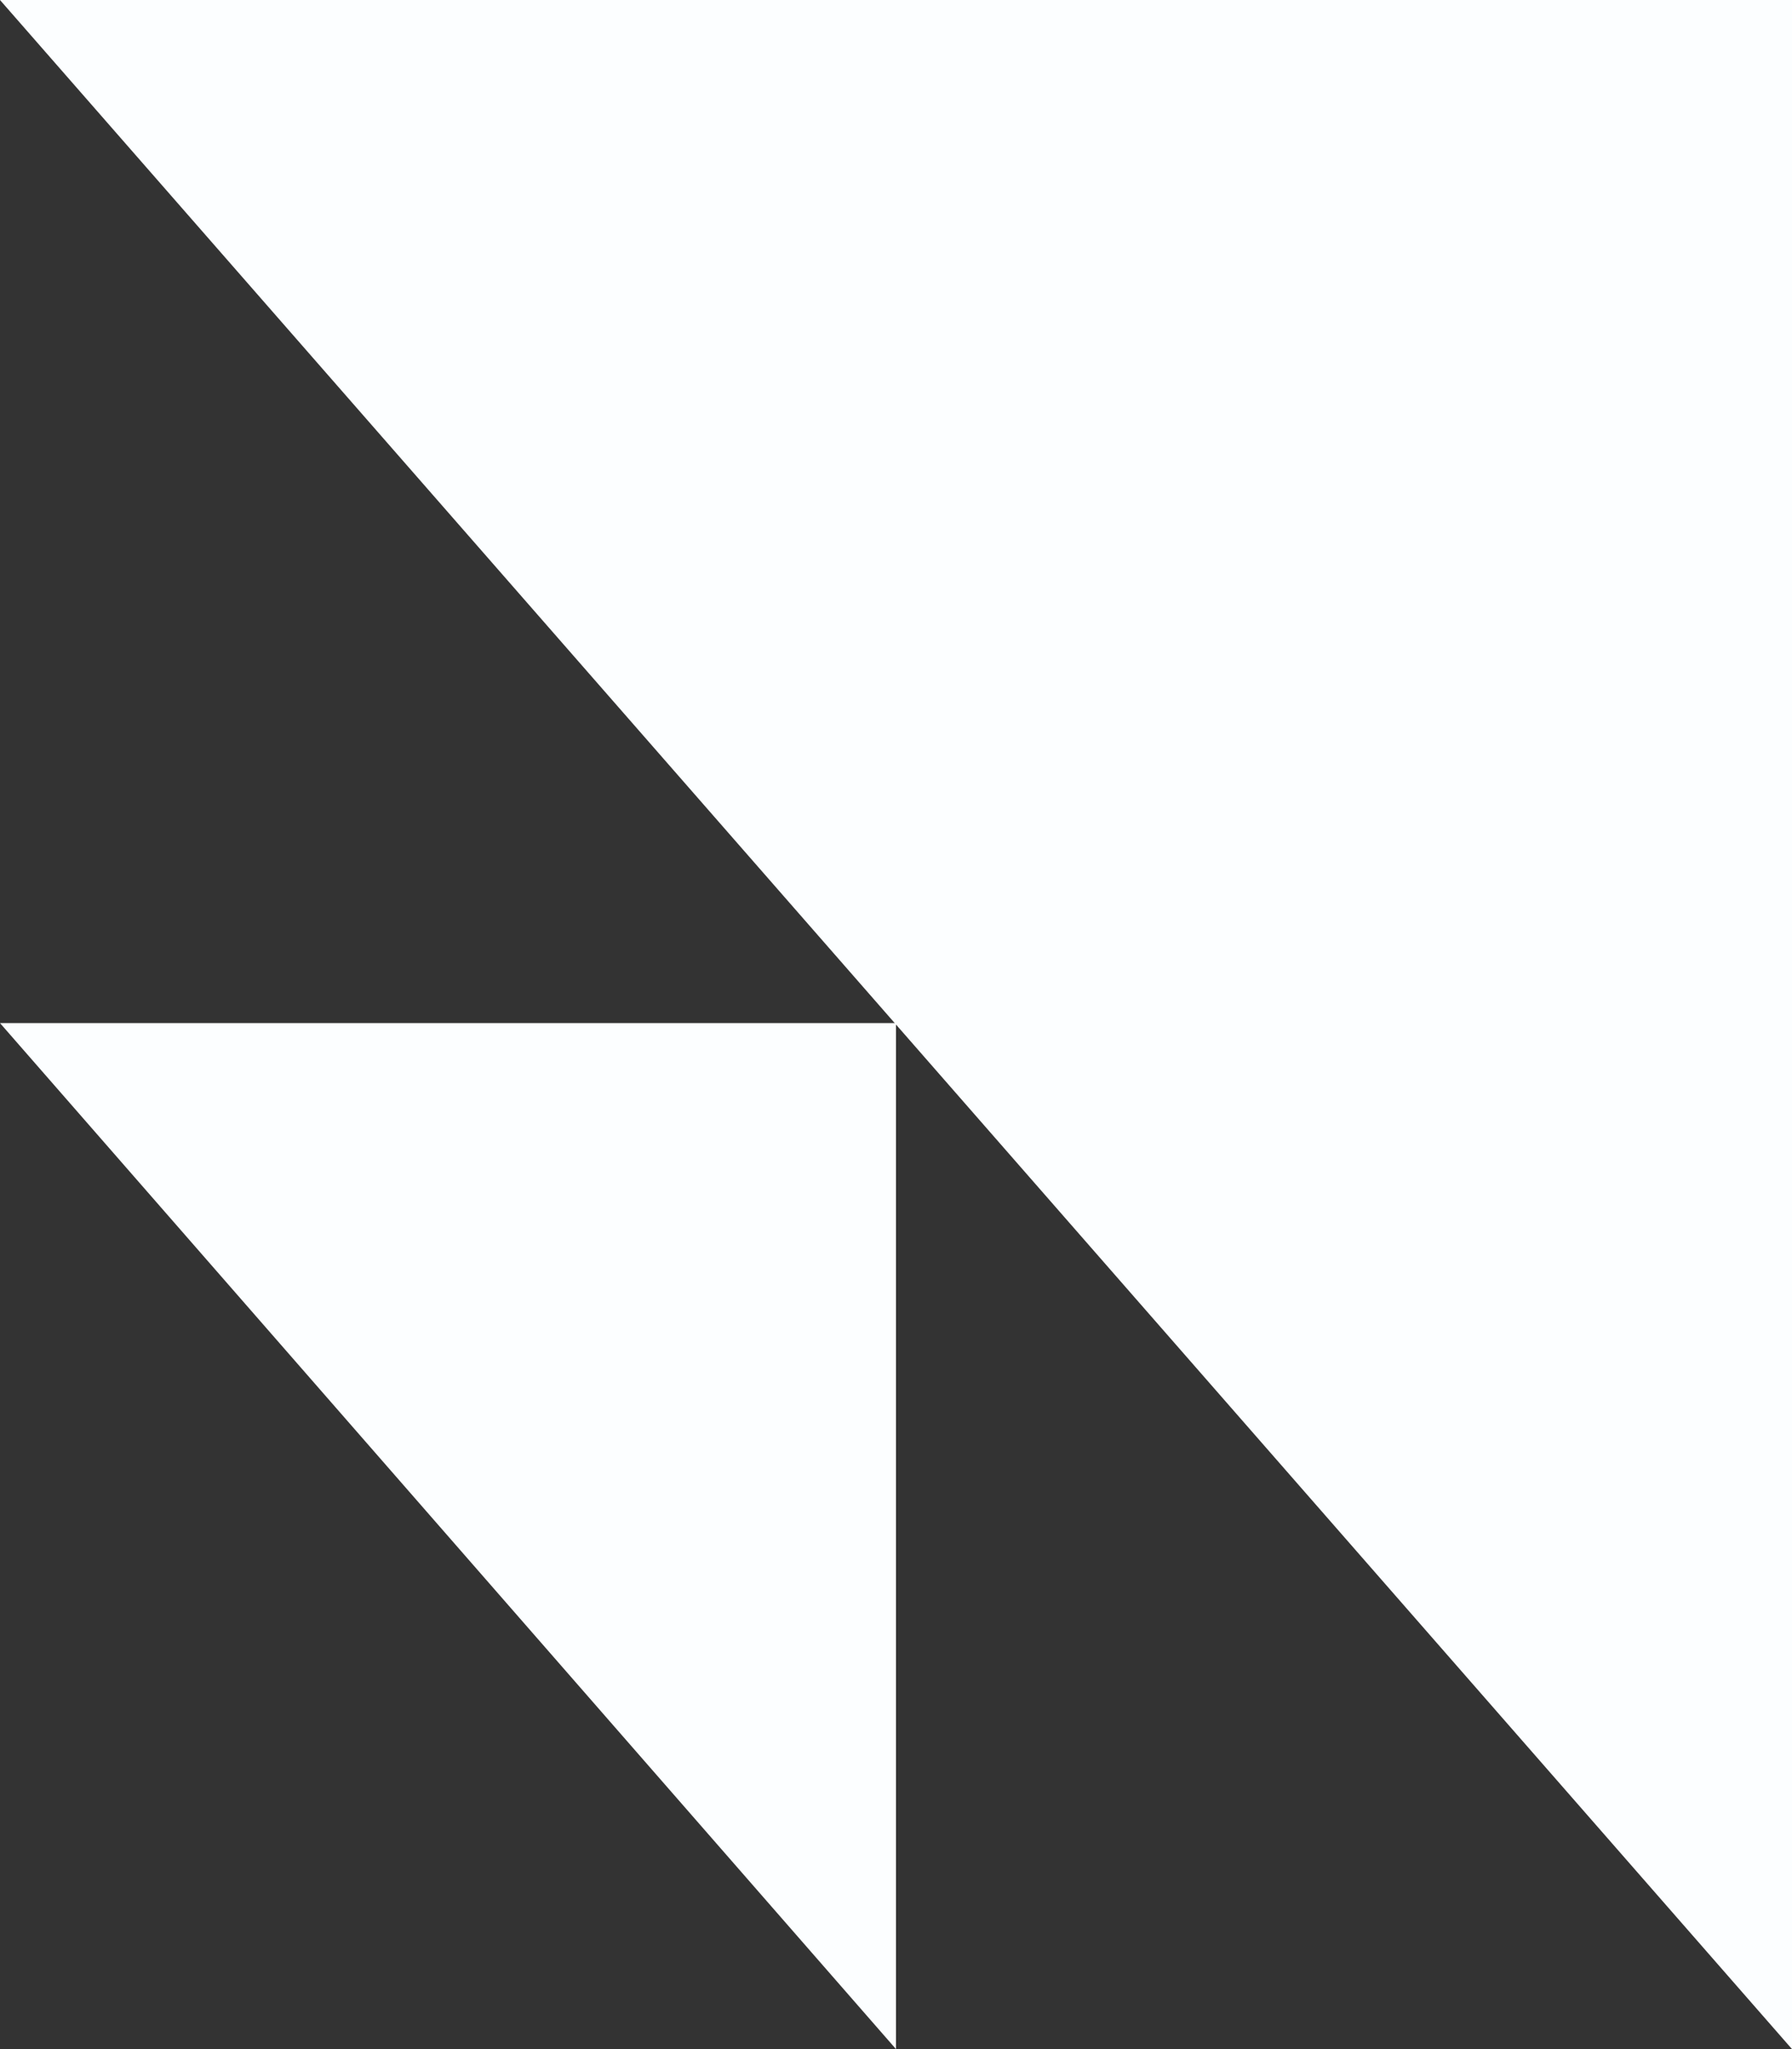
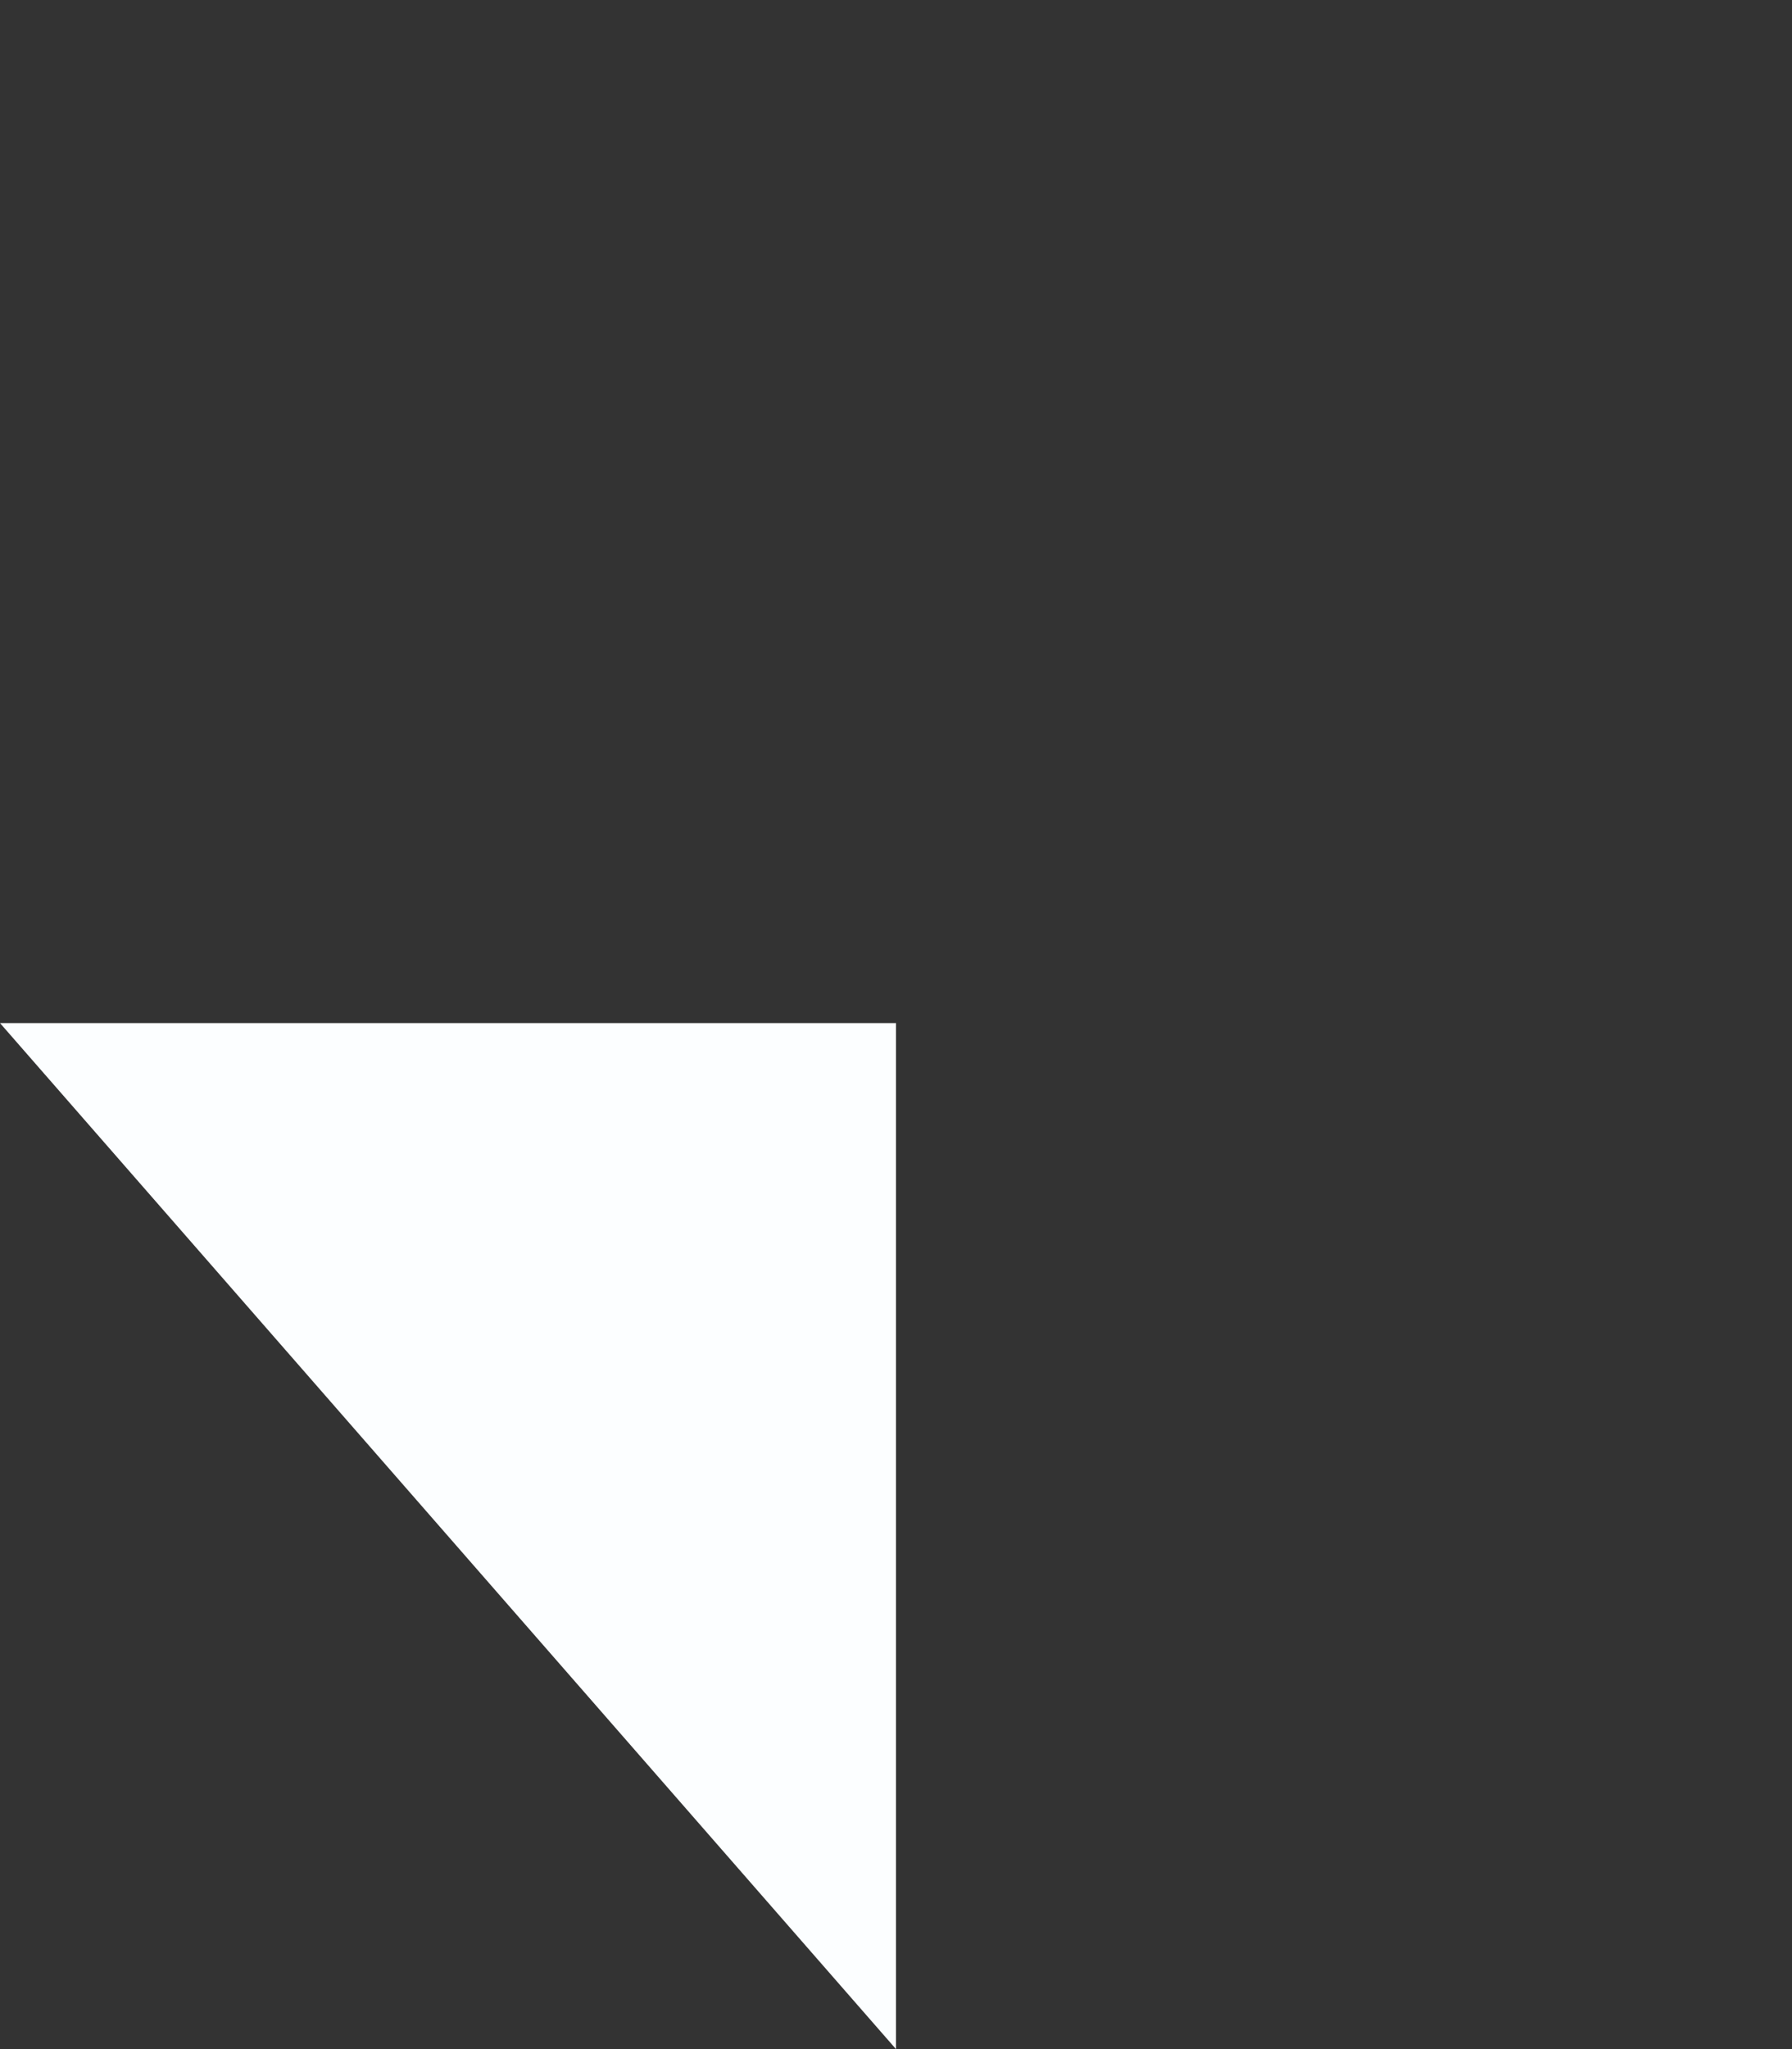
<svg xmlns="http://www.w3.org/2000/svg" width="56" height="64" viewBox="0 0 56 64" fill="none">
  <rect x="0" y="0" width="56" height="64" fill="#333333" stroke="none" />
-   <path d="M56 0V64L0 0H56Z" fill="#FCFEFF" />
  <path d="M28 64L0 31.954H28V64Z" fill="#FCFEFF" />
</svg>